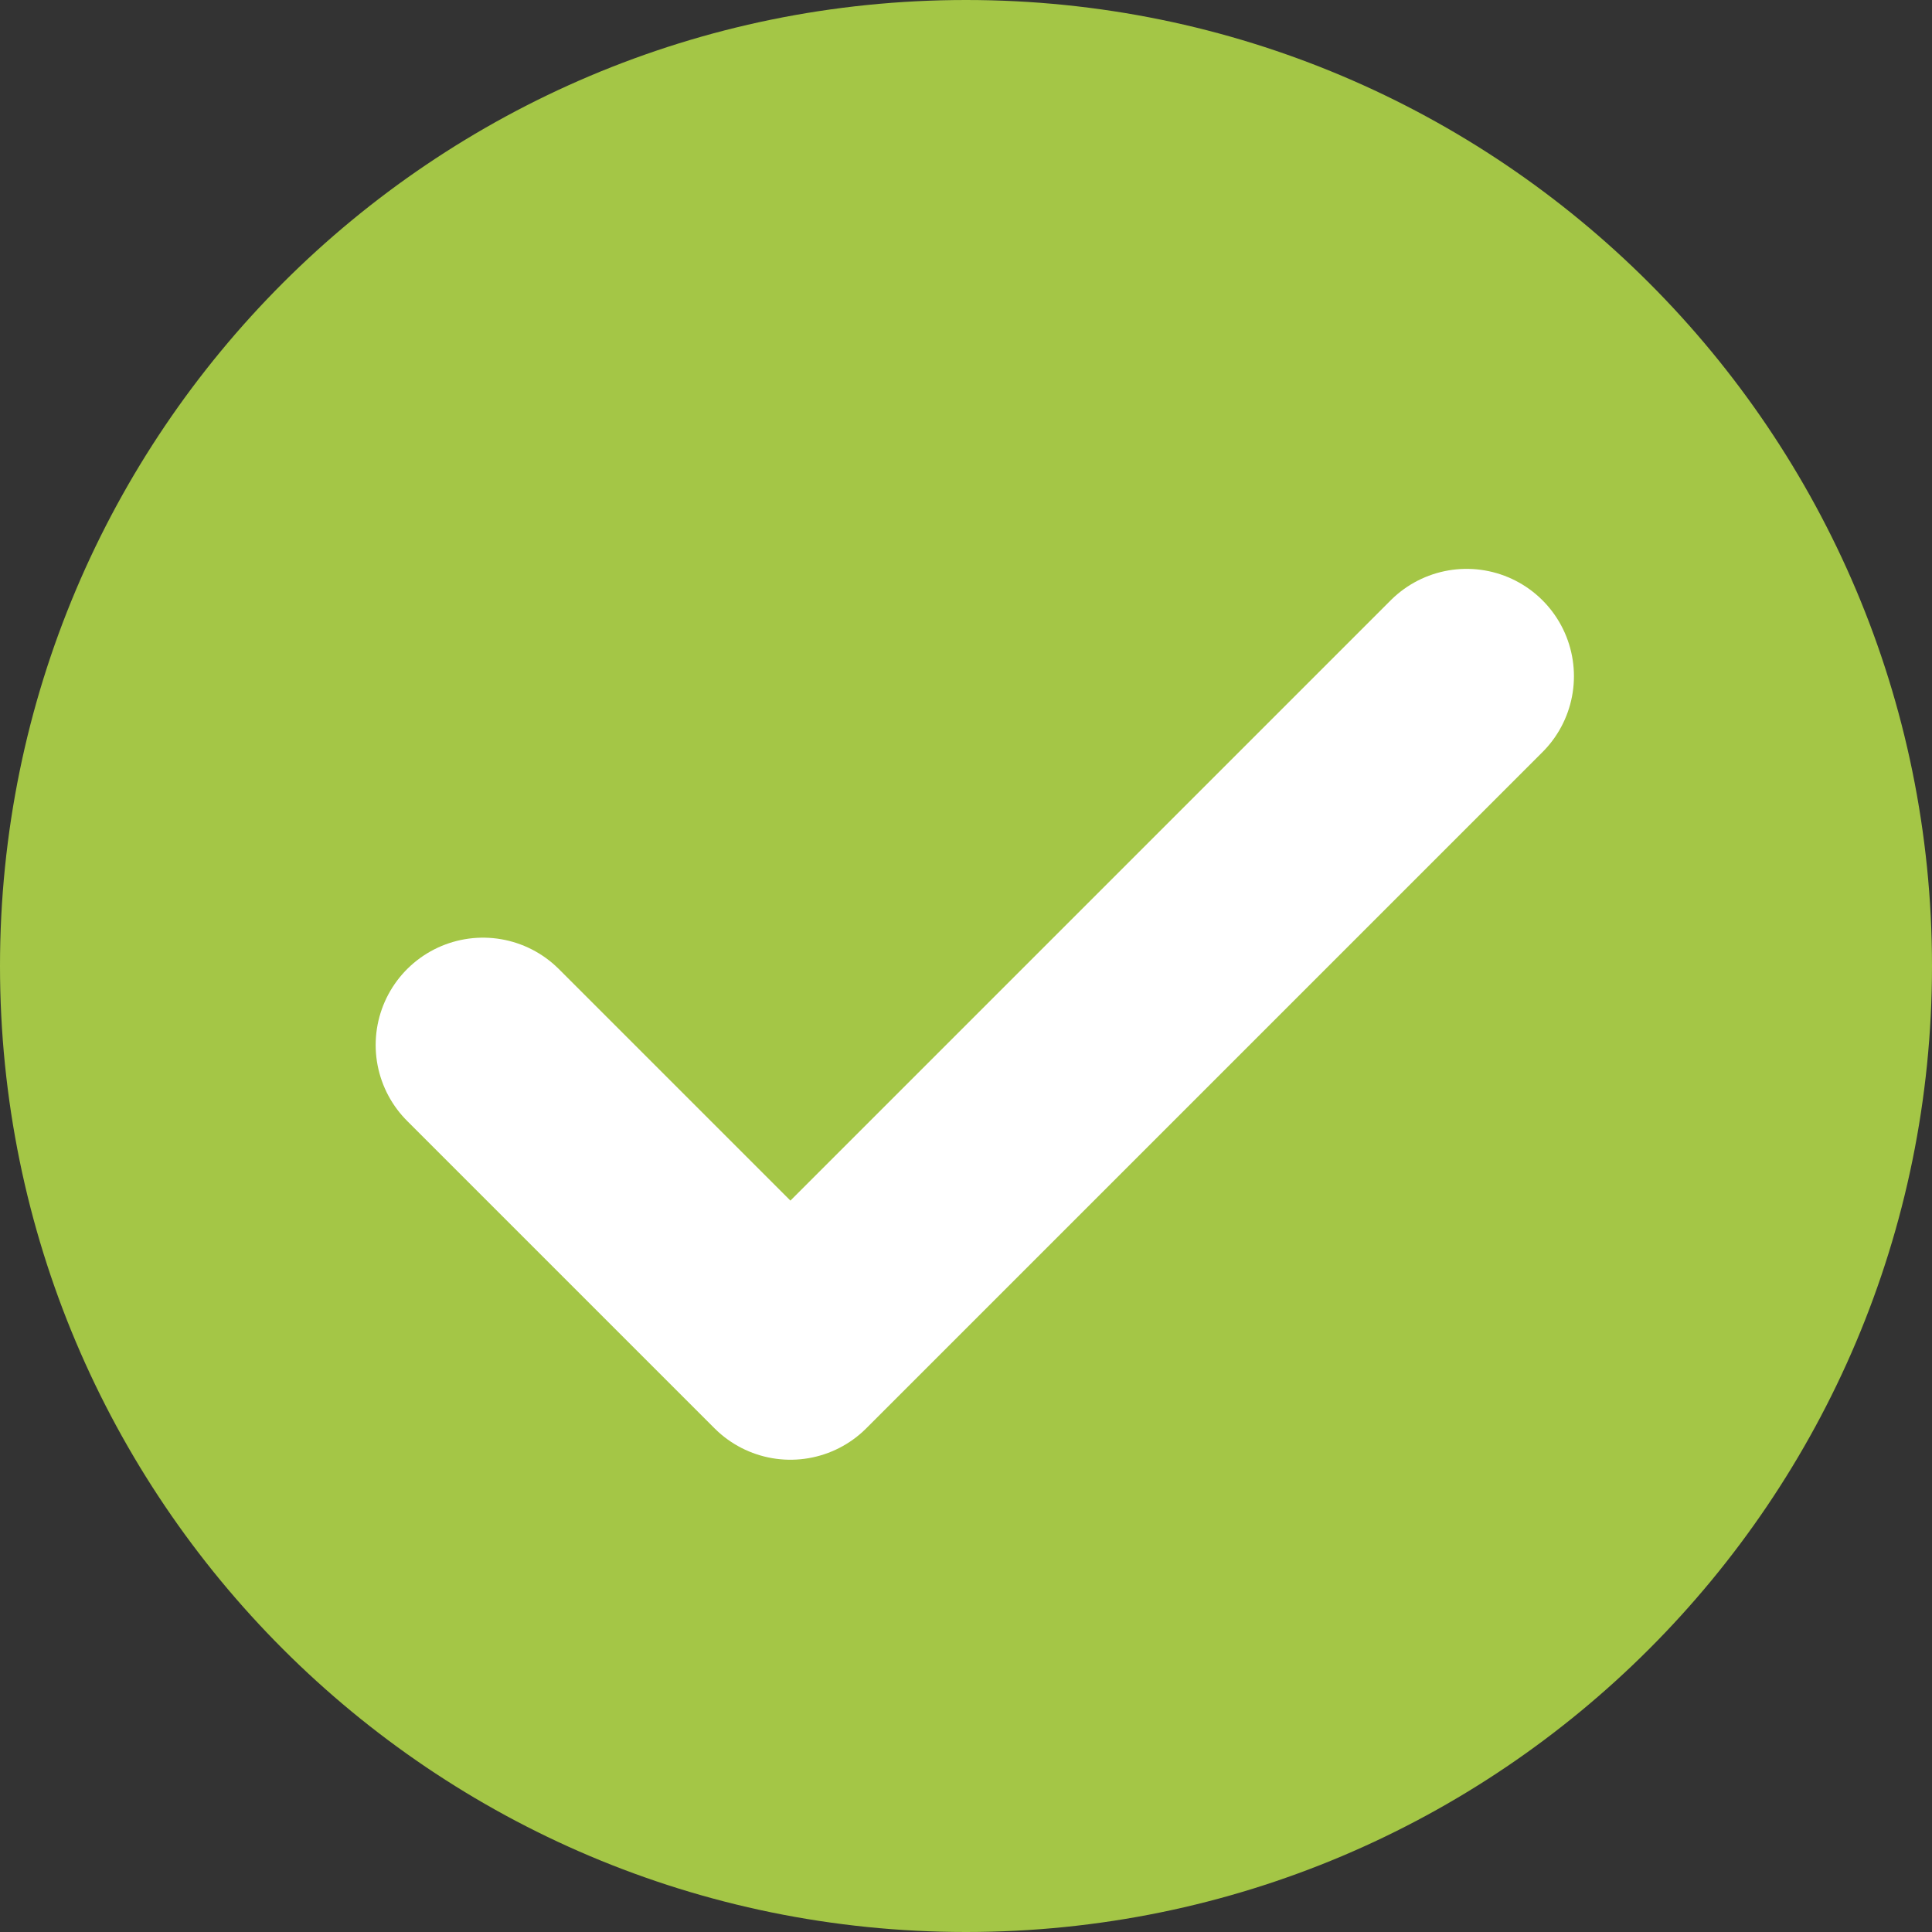
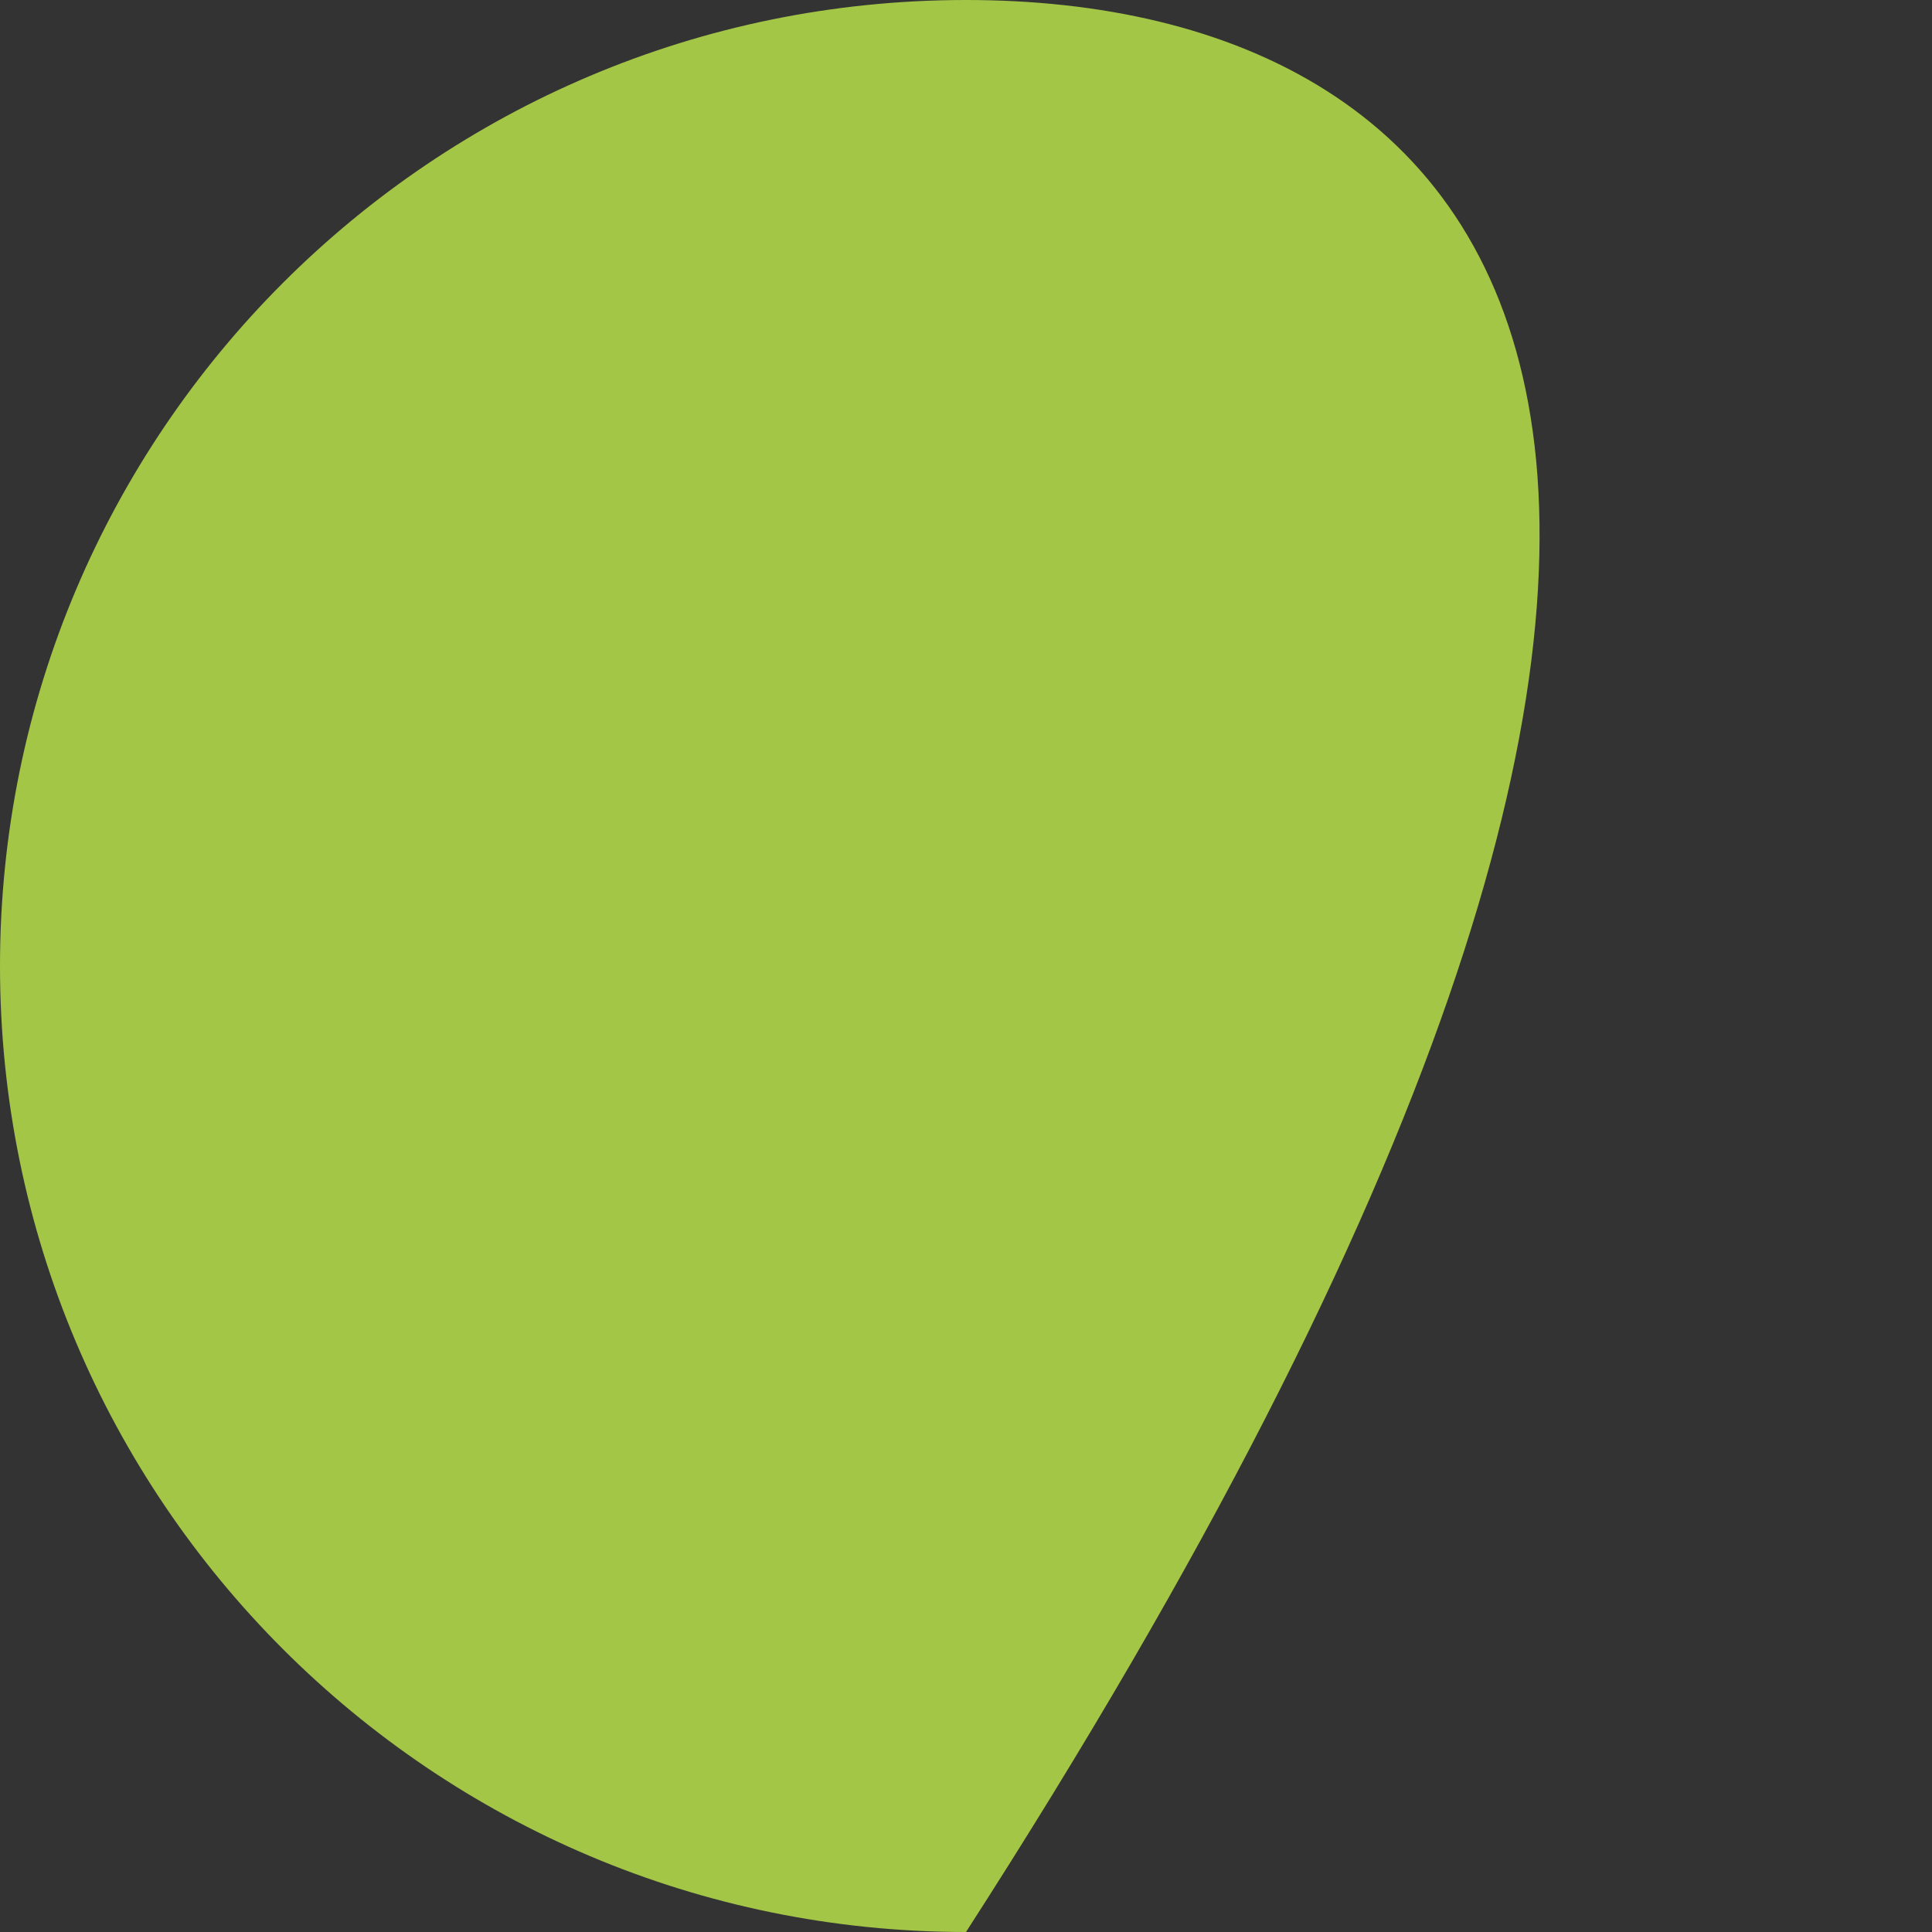
<svg xmlns="http://www.w3.org/2000/svg" width="18" height="18" viewBox="0 0 18 18" fill="none">
  <rect x="0" y="0" width="18" height="18" fill="#333333" stroke="none" />
-   <path d="M9 18C13.971 18 18 13.971 18 9C18 4.029 13.971 0 9 0C4.029 0 0 4.029 0 9C0 13.971 4.029 18 9 18Z" fill="#A4C646" />
-   <path d="M13.664 6.3L7.364 12.6L4.5 9.736" stroke="white" stroke-width="2" stroke-linecap="round" stroke-linejoin="round" />
+   <path d="M9 18C18 4.029 13.971 0 9 0C4.029 0 0 4.029 0 9C0 13.971 4.029 18 9 18Z" fill="#A4C646" />
</svg>